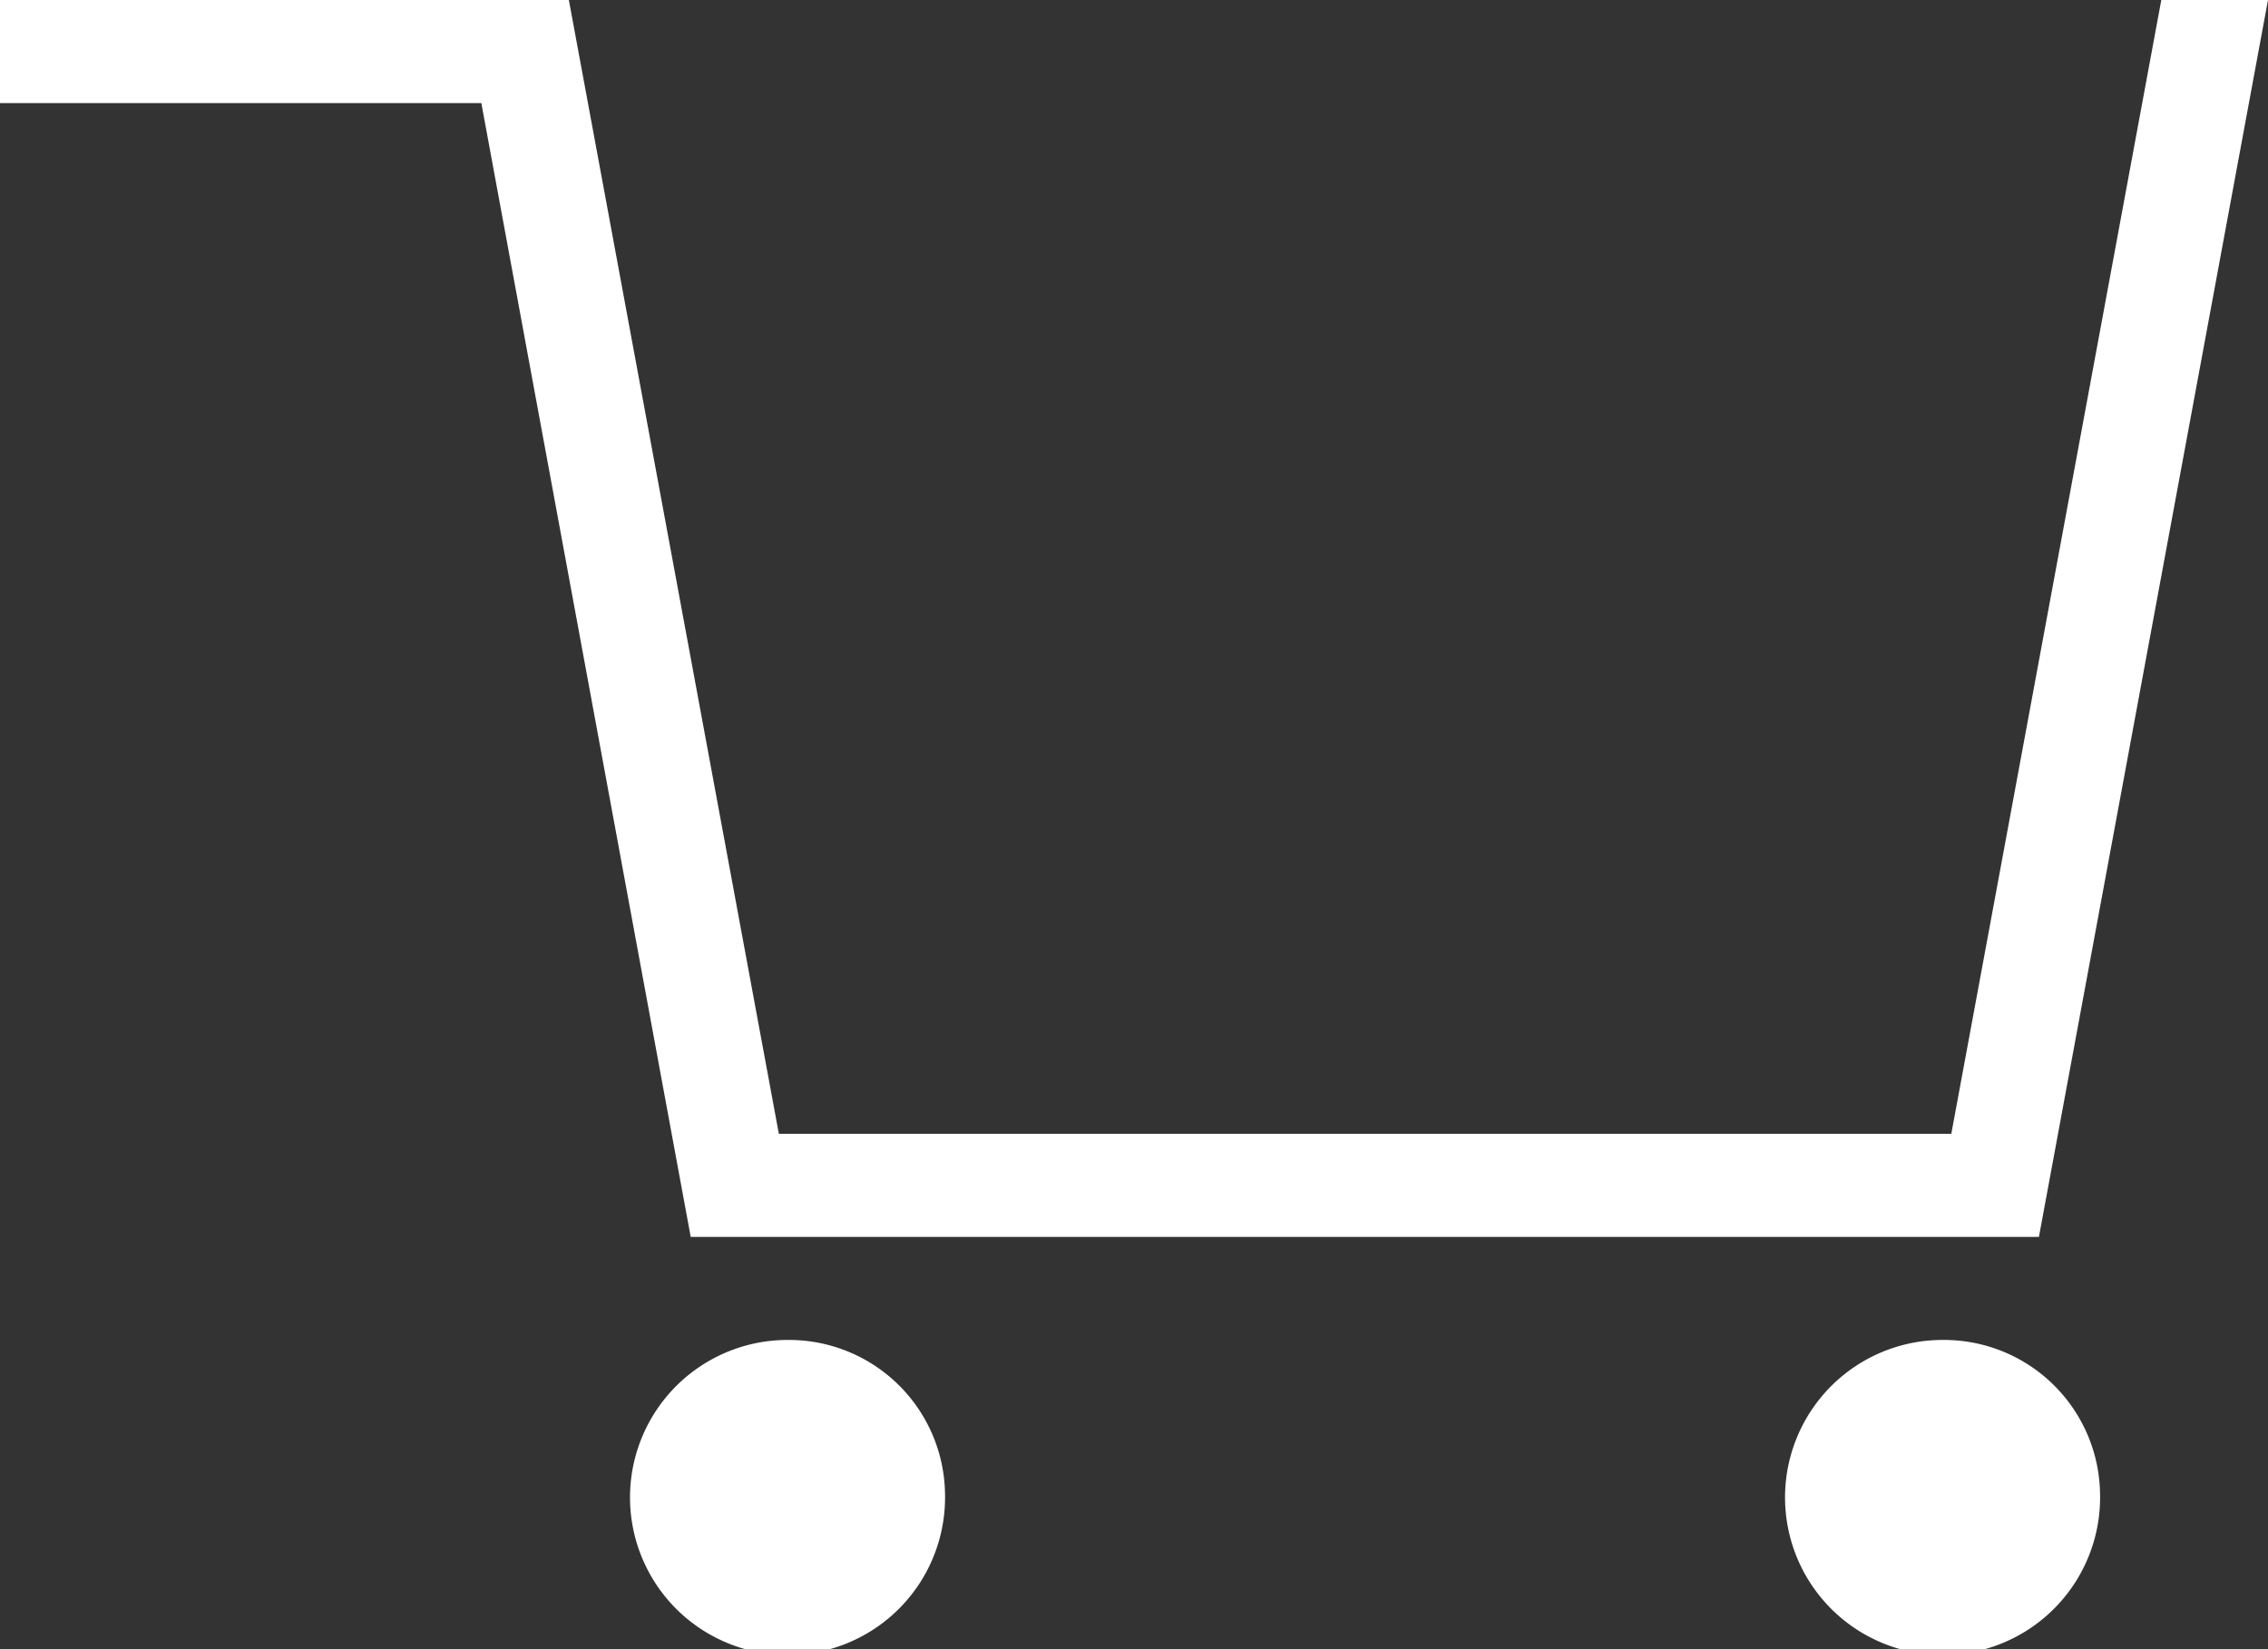
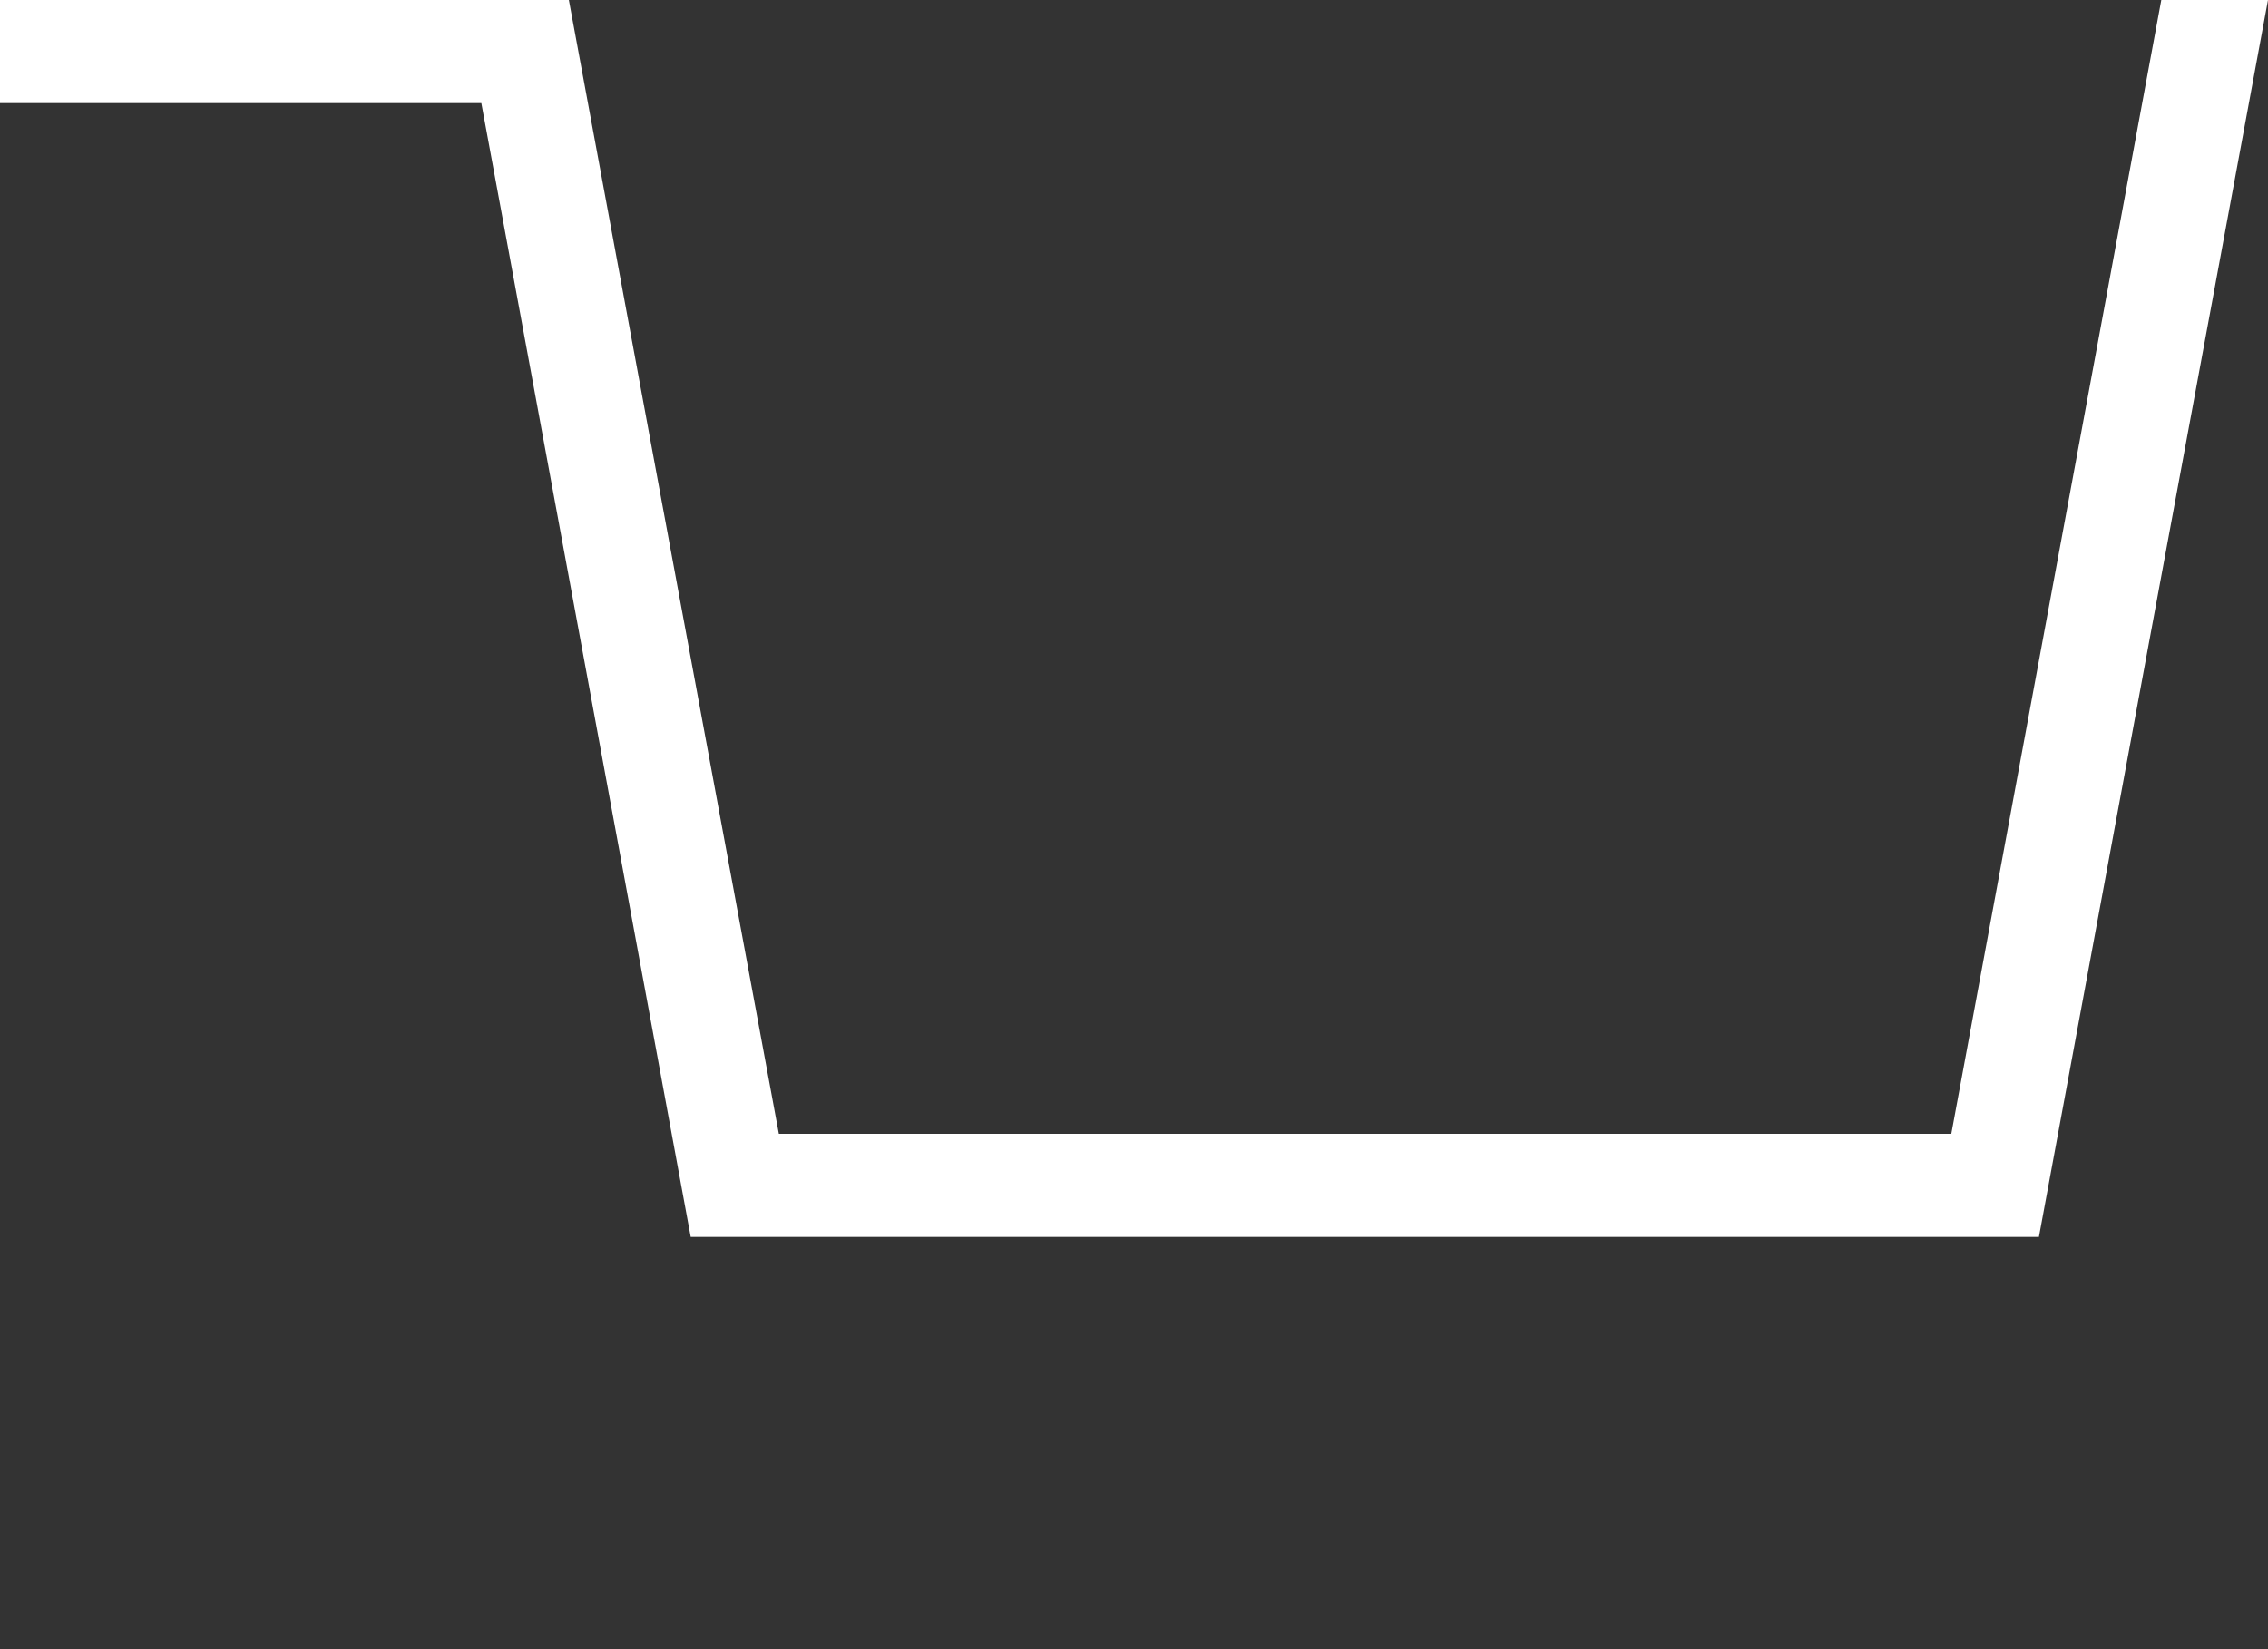
<svg xmlns="http://www.w3.org/2000/svg" width="22" height="16" viewBox="0 0 22 16">
  <rect x="0" y="0" width="22" height="16" fill="#333333" stroke="none" />
  <defs>
    <clipPath id="clip-path">
-       <rect id="Rectangle_16094" data-name="Rectangle 16094" width="22" height="16" fill="#fff" />
-     </clipPath>
+       </clipPath>
  </defs>
  <g id="Group_2" data-name="Group 2" transform="translate(0 0)">
    <path id="Path_1260" data-name="Path 1260" d="M20.965,0,18.928,11H7.555L5.518,0H0V1H4.669L6.7,12H19.778L22,0Z" fill="#fff" />
    <g id="Group_53" data-name="Group 53">
      <g id="Group_52" data-name="Group 52" clip-path="url(#clip-path)">
-         <path id="Path_1261" data-name="Path 1261" d="M9.167,14.5A1.528,1.528,0,1,1,7.639,13a1.514,1.514,0,0,1,1.528,1.5" fill="#fff" />
-         <path id="Path_1262" data-name="Path 1262" d="M20.371,14.5A1.528,1.528,0,1,1,18.843,13a1.514,1.514,0,0,1,1.528,1.5" fill="#fff" />
-       </g>
+         </g>
    </g>
  </g>
</svg>